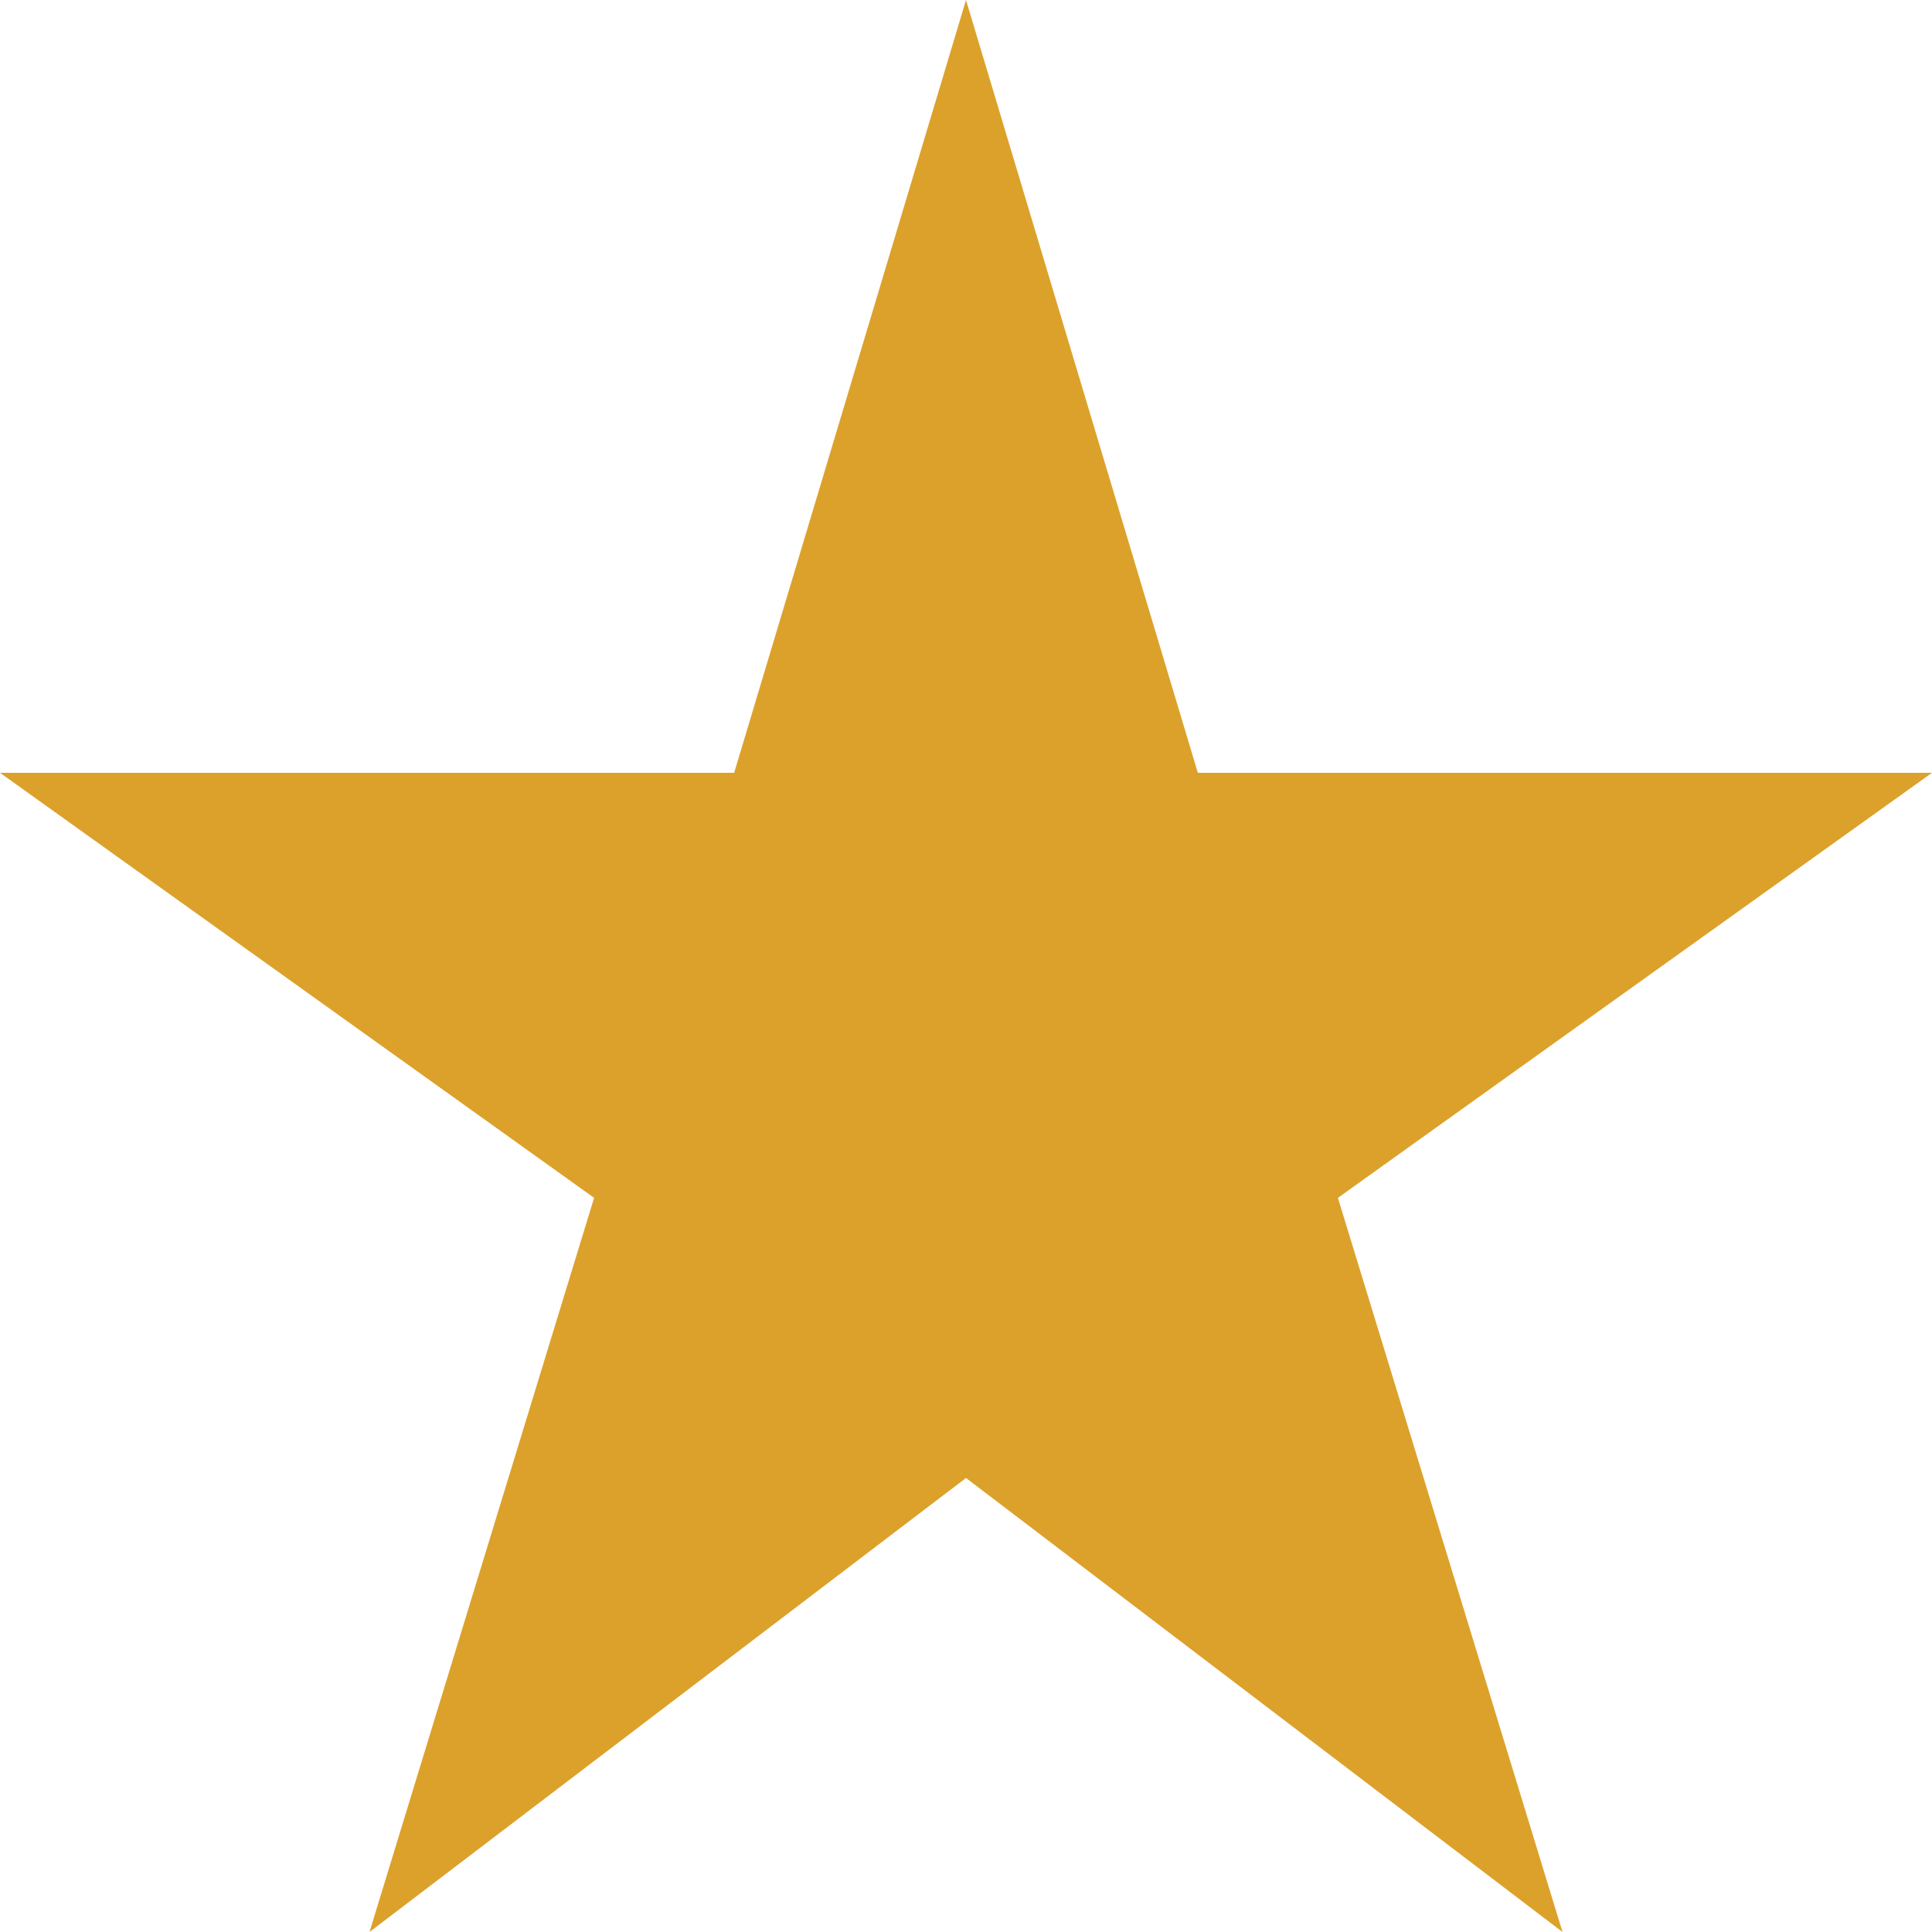
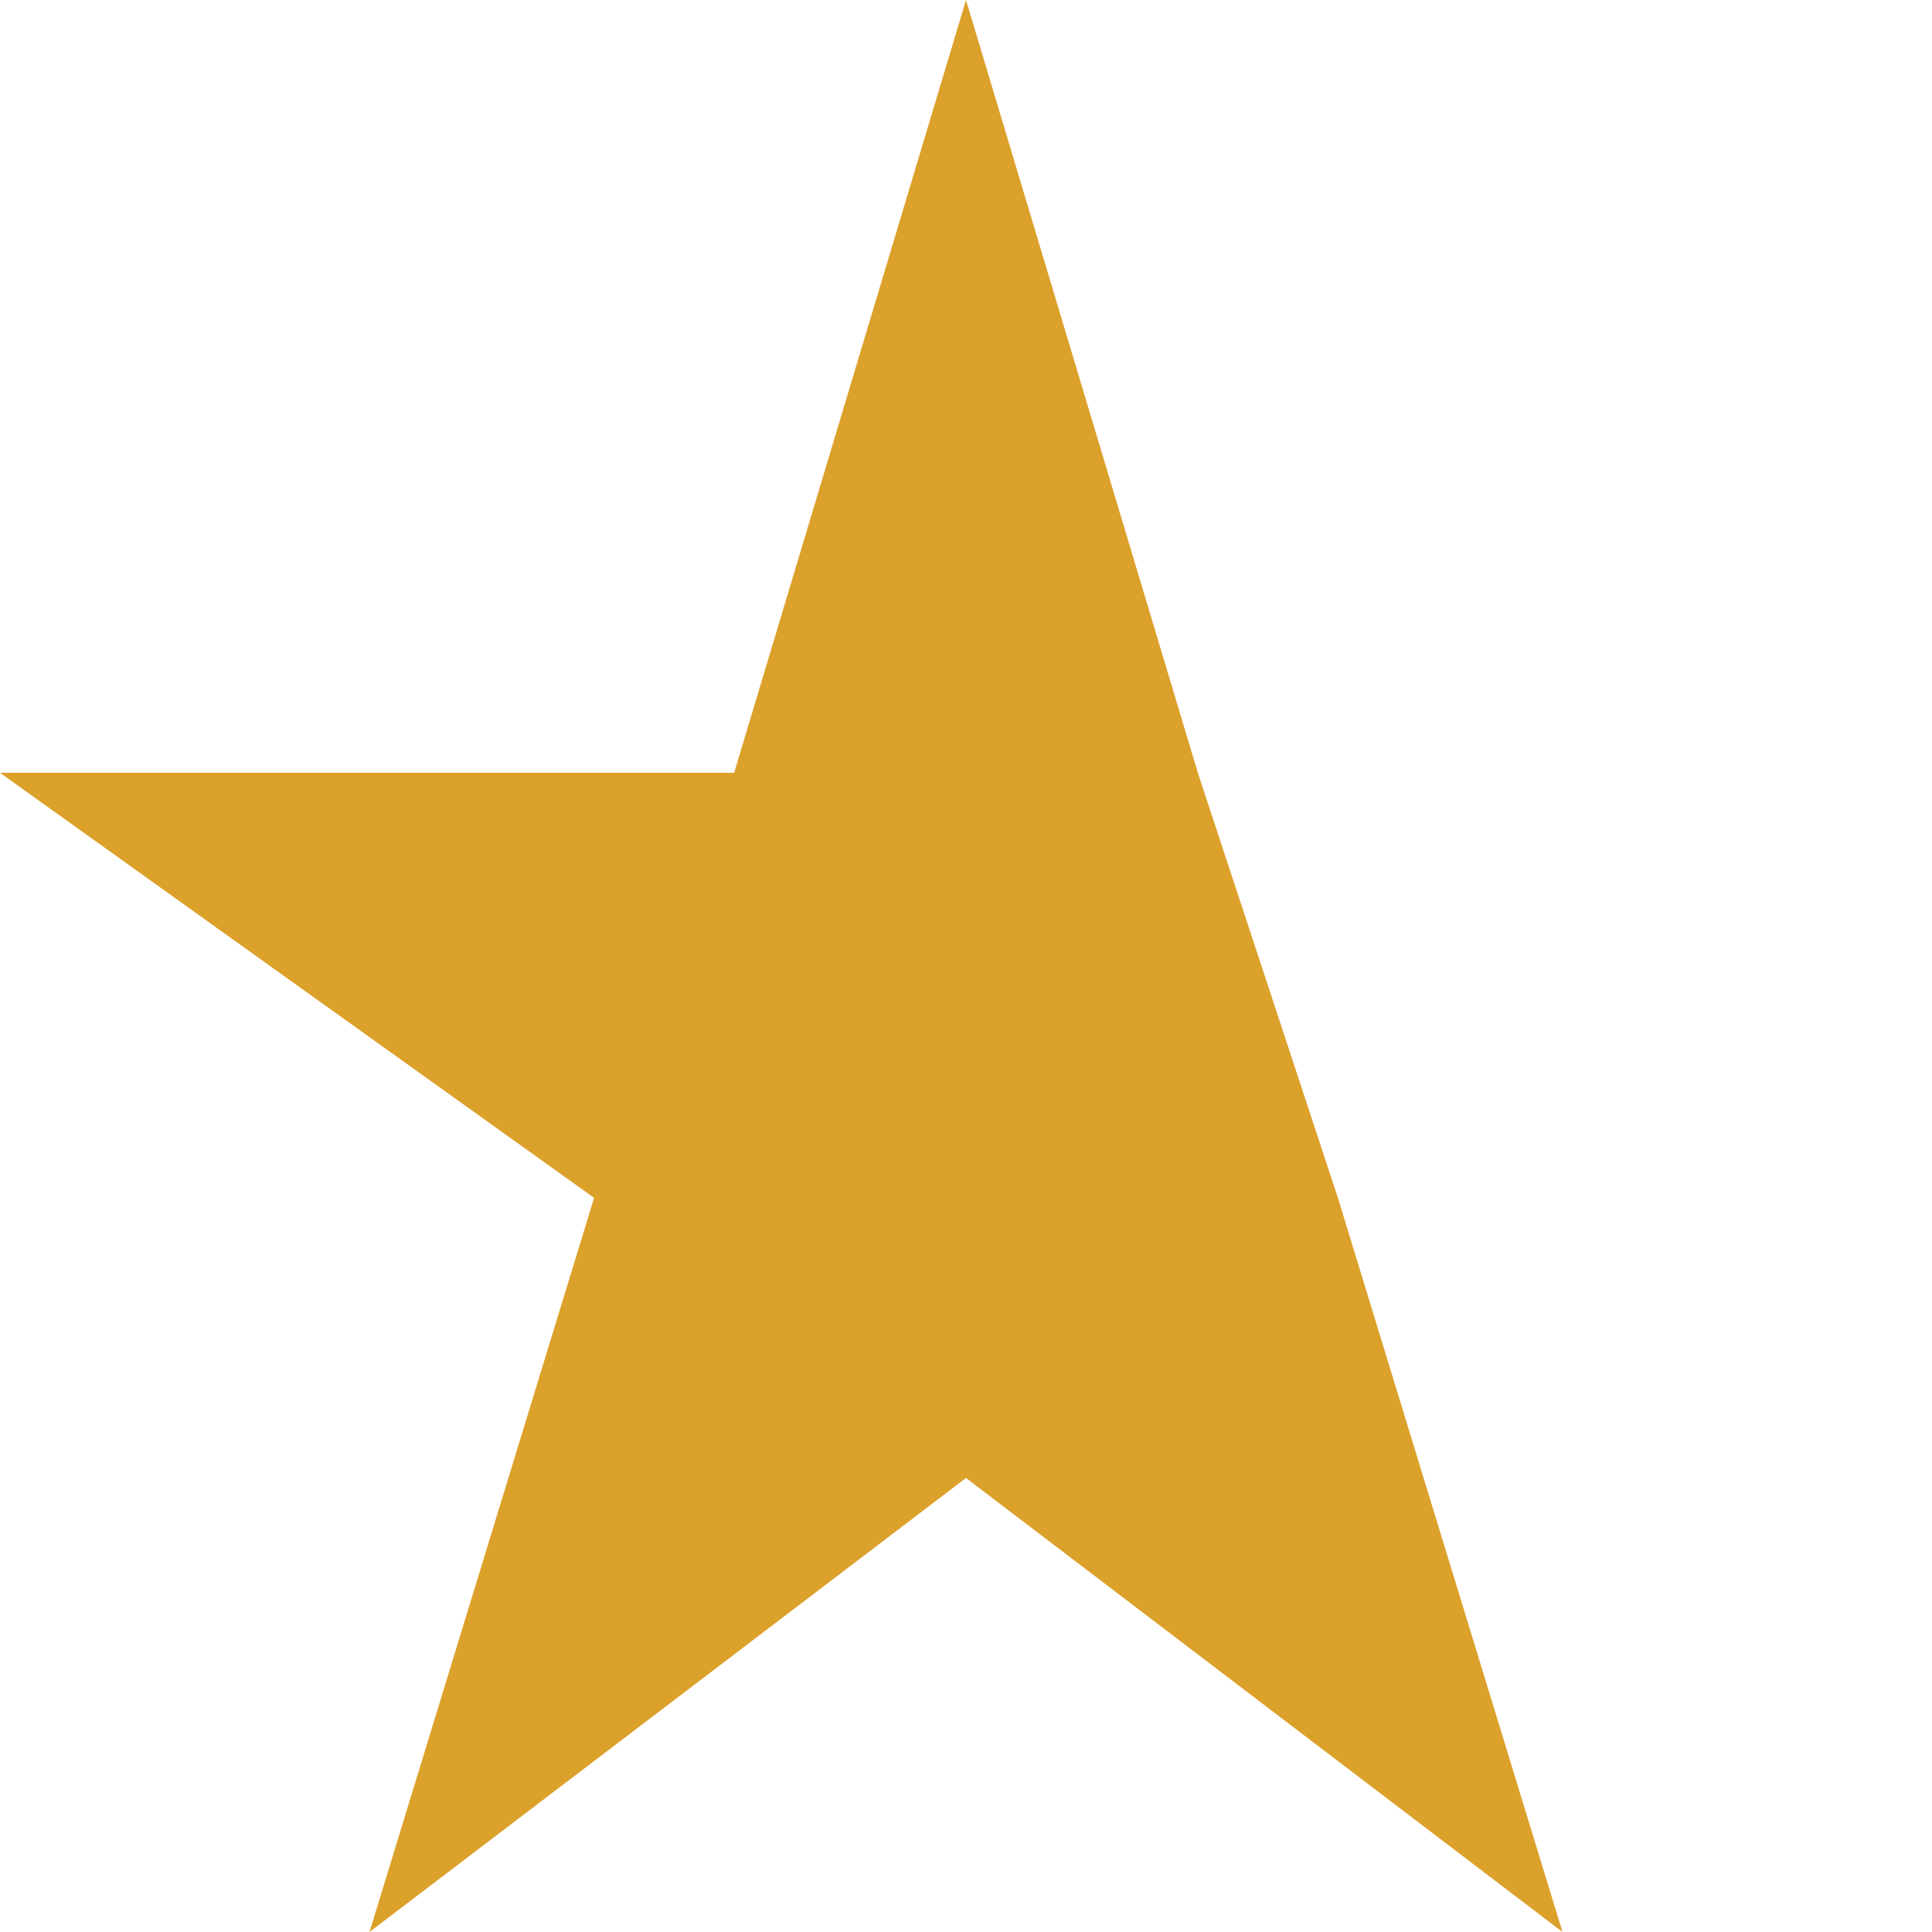
<svg xmlns="http://www.w3.org/2000/svg" width="100" height="100" viewBox="0 0 100 100" fill="none">
-   <path d="M19.125 100L30.75 62L0 40H38L50 0L62 40H100L69.25 62L80.875 100L50 76.5L19.125 100Z" fill="#DCA12B" />
+   <path d="M19.125 100L30.75 62L0 40H38L50 0L62 40L69.25 62L80.875 100L50 76.5L19.125 100Z" fill="#DCA12B" />
</svg>